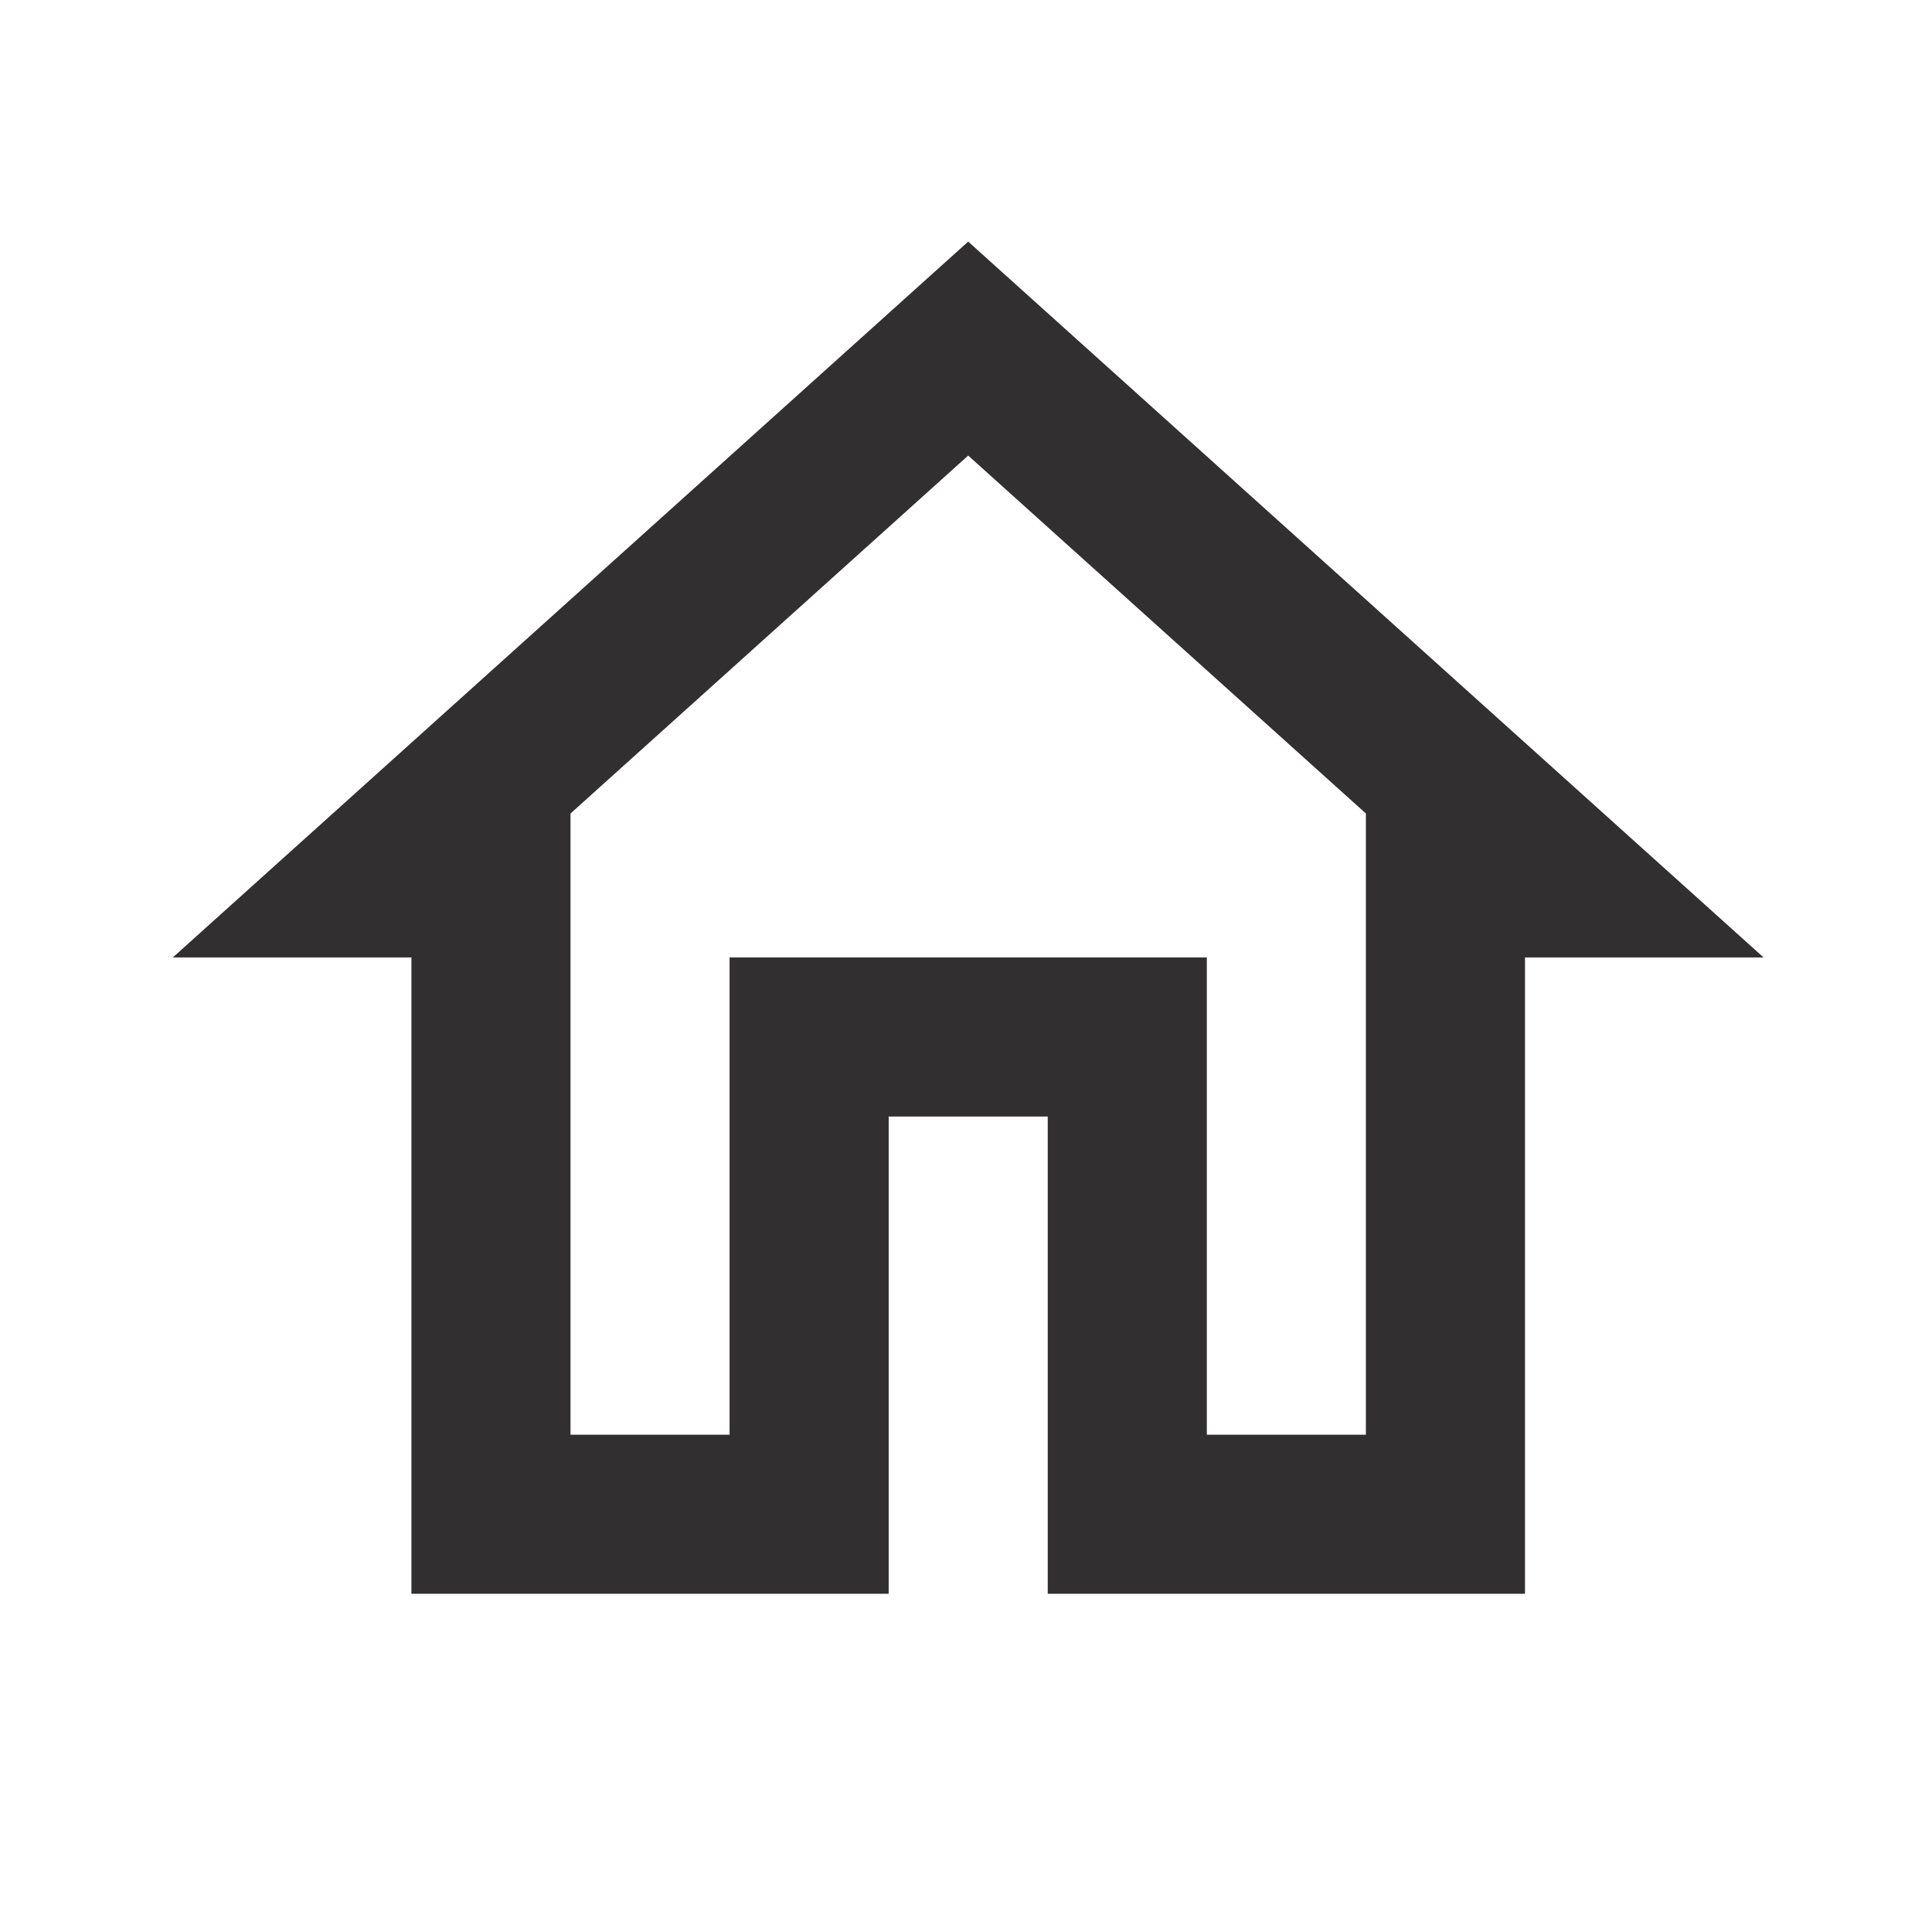
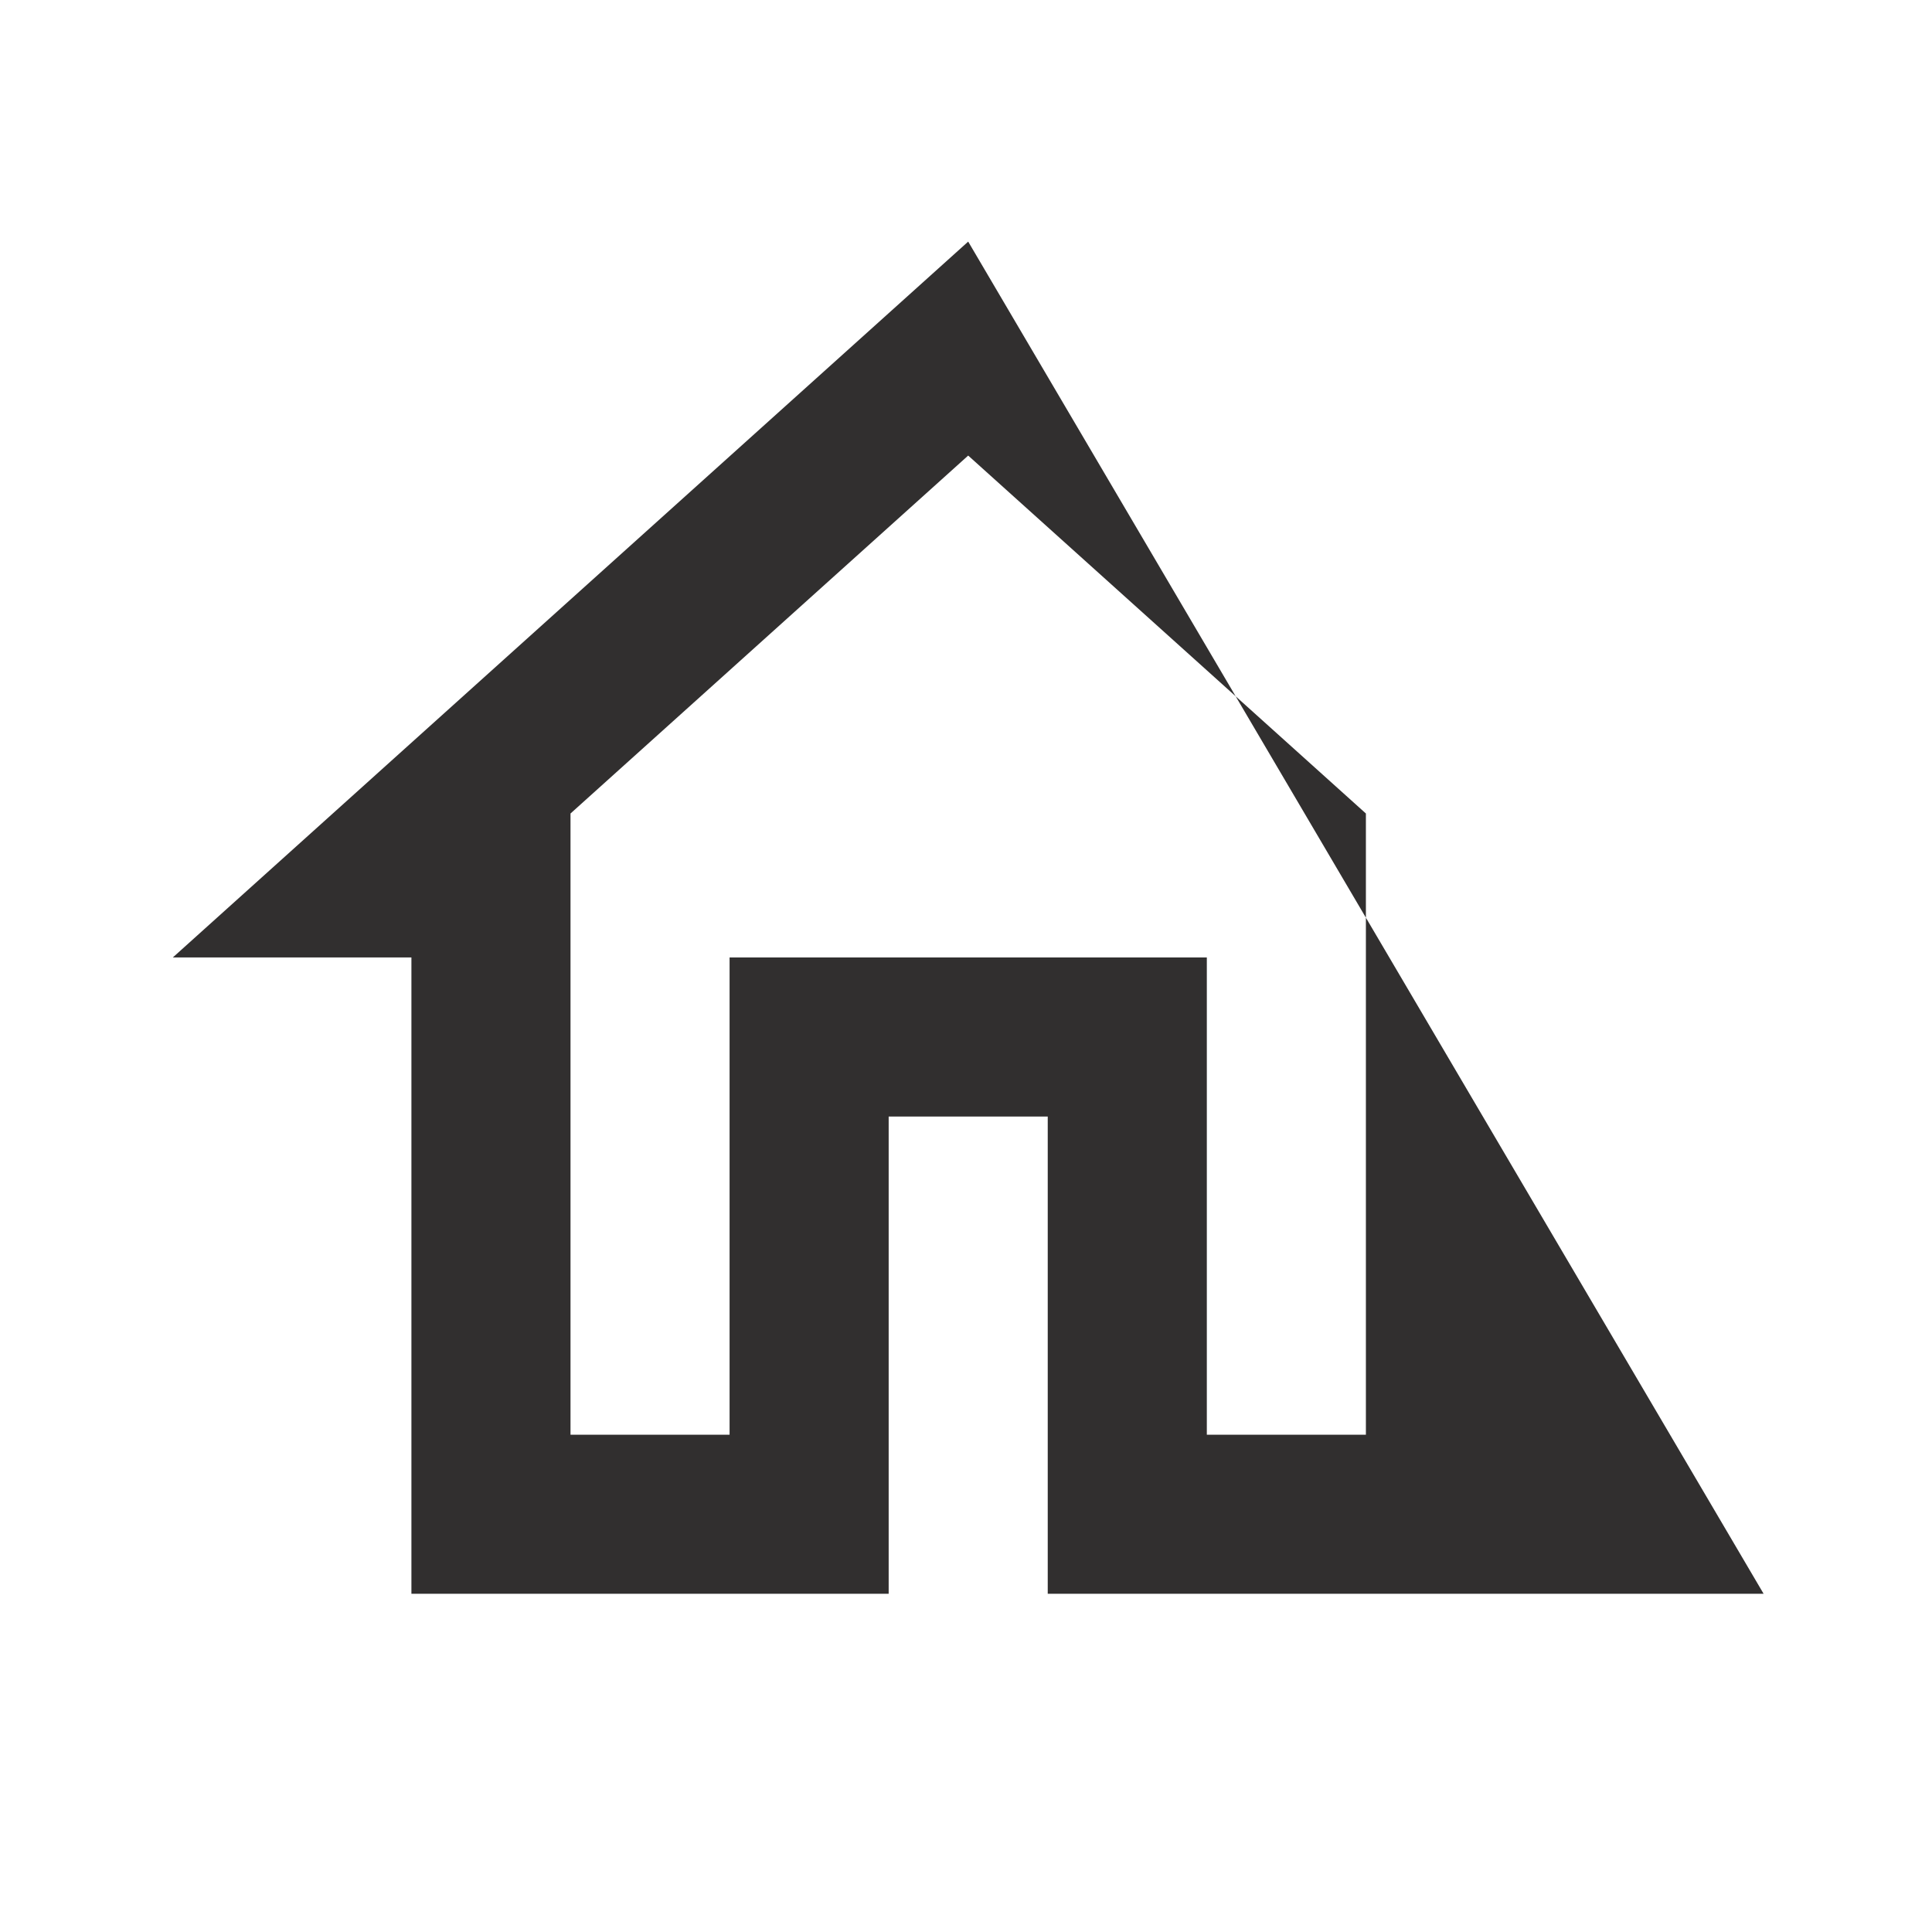
<svg xmlns="http://www.w3.org/2000/svg" width="75" height="75" viewBox="0 0 75 75" fill="none">
-   <path d="M37.585 17.685L53.024 31.58V55.695H46.849V37.169H28.322V55.695H22.147V31.58L37.585 17.685ZM37.585 9.379L6.708 37.169H15.971V61.87H34.498V43.344H40.673V61.87H59.2V37.169H68.463L37.585 9.379Z" fill="#312F2F" />
+   <path d="M37.585 17.685L53.024 31.58V55.695H46.849V37.169H28.322V55.695H22.147V31.58L37.585 17.685ZM37.585 9.379L6.708 37.169H15.971V61.87H34.498V43.344H40.673V61.87H59.2H68.463L37.585 9.379Z" fill="#312F2F" />
</svg>